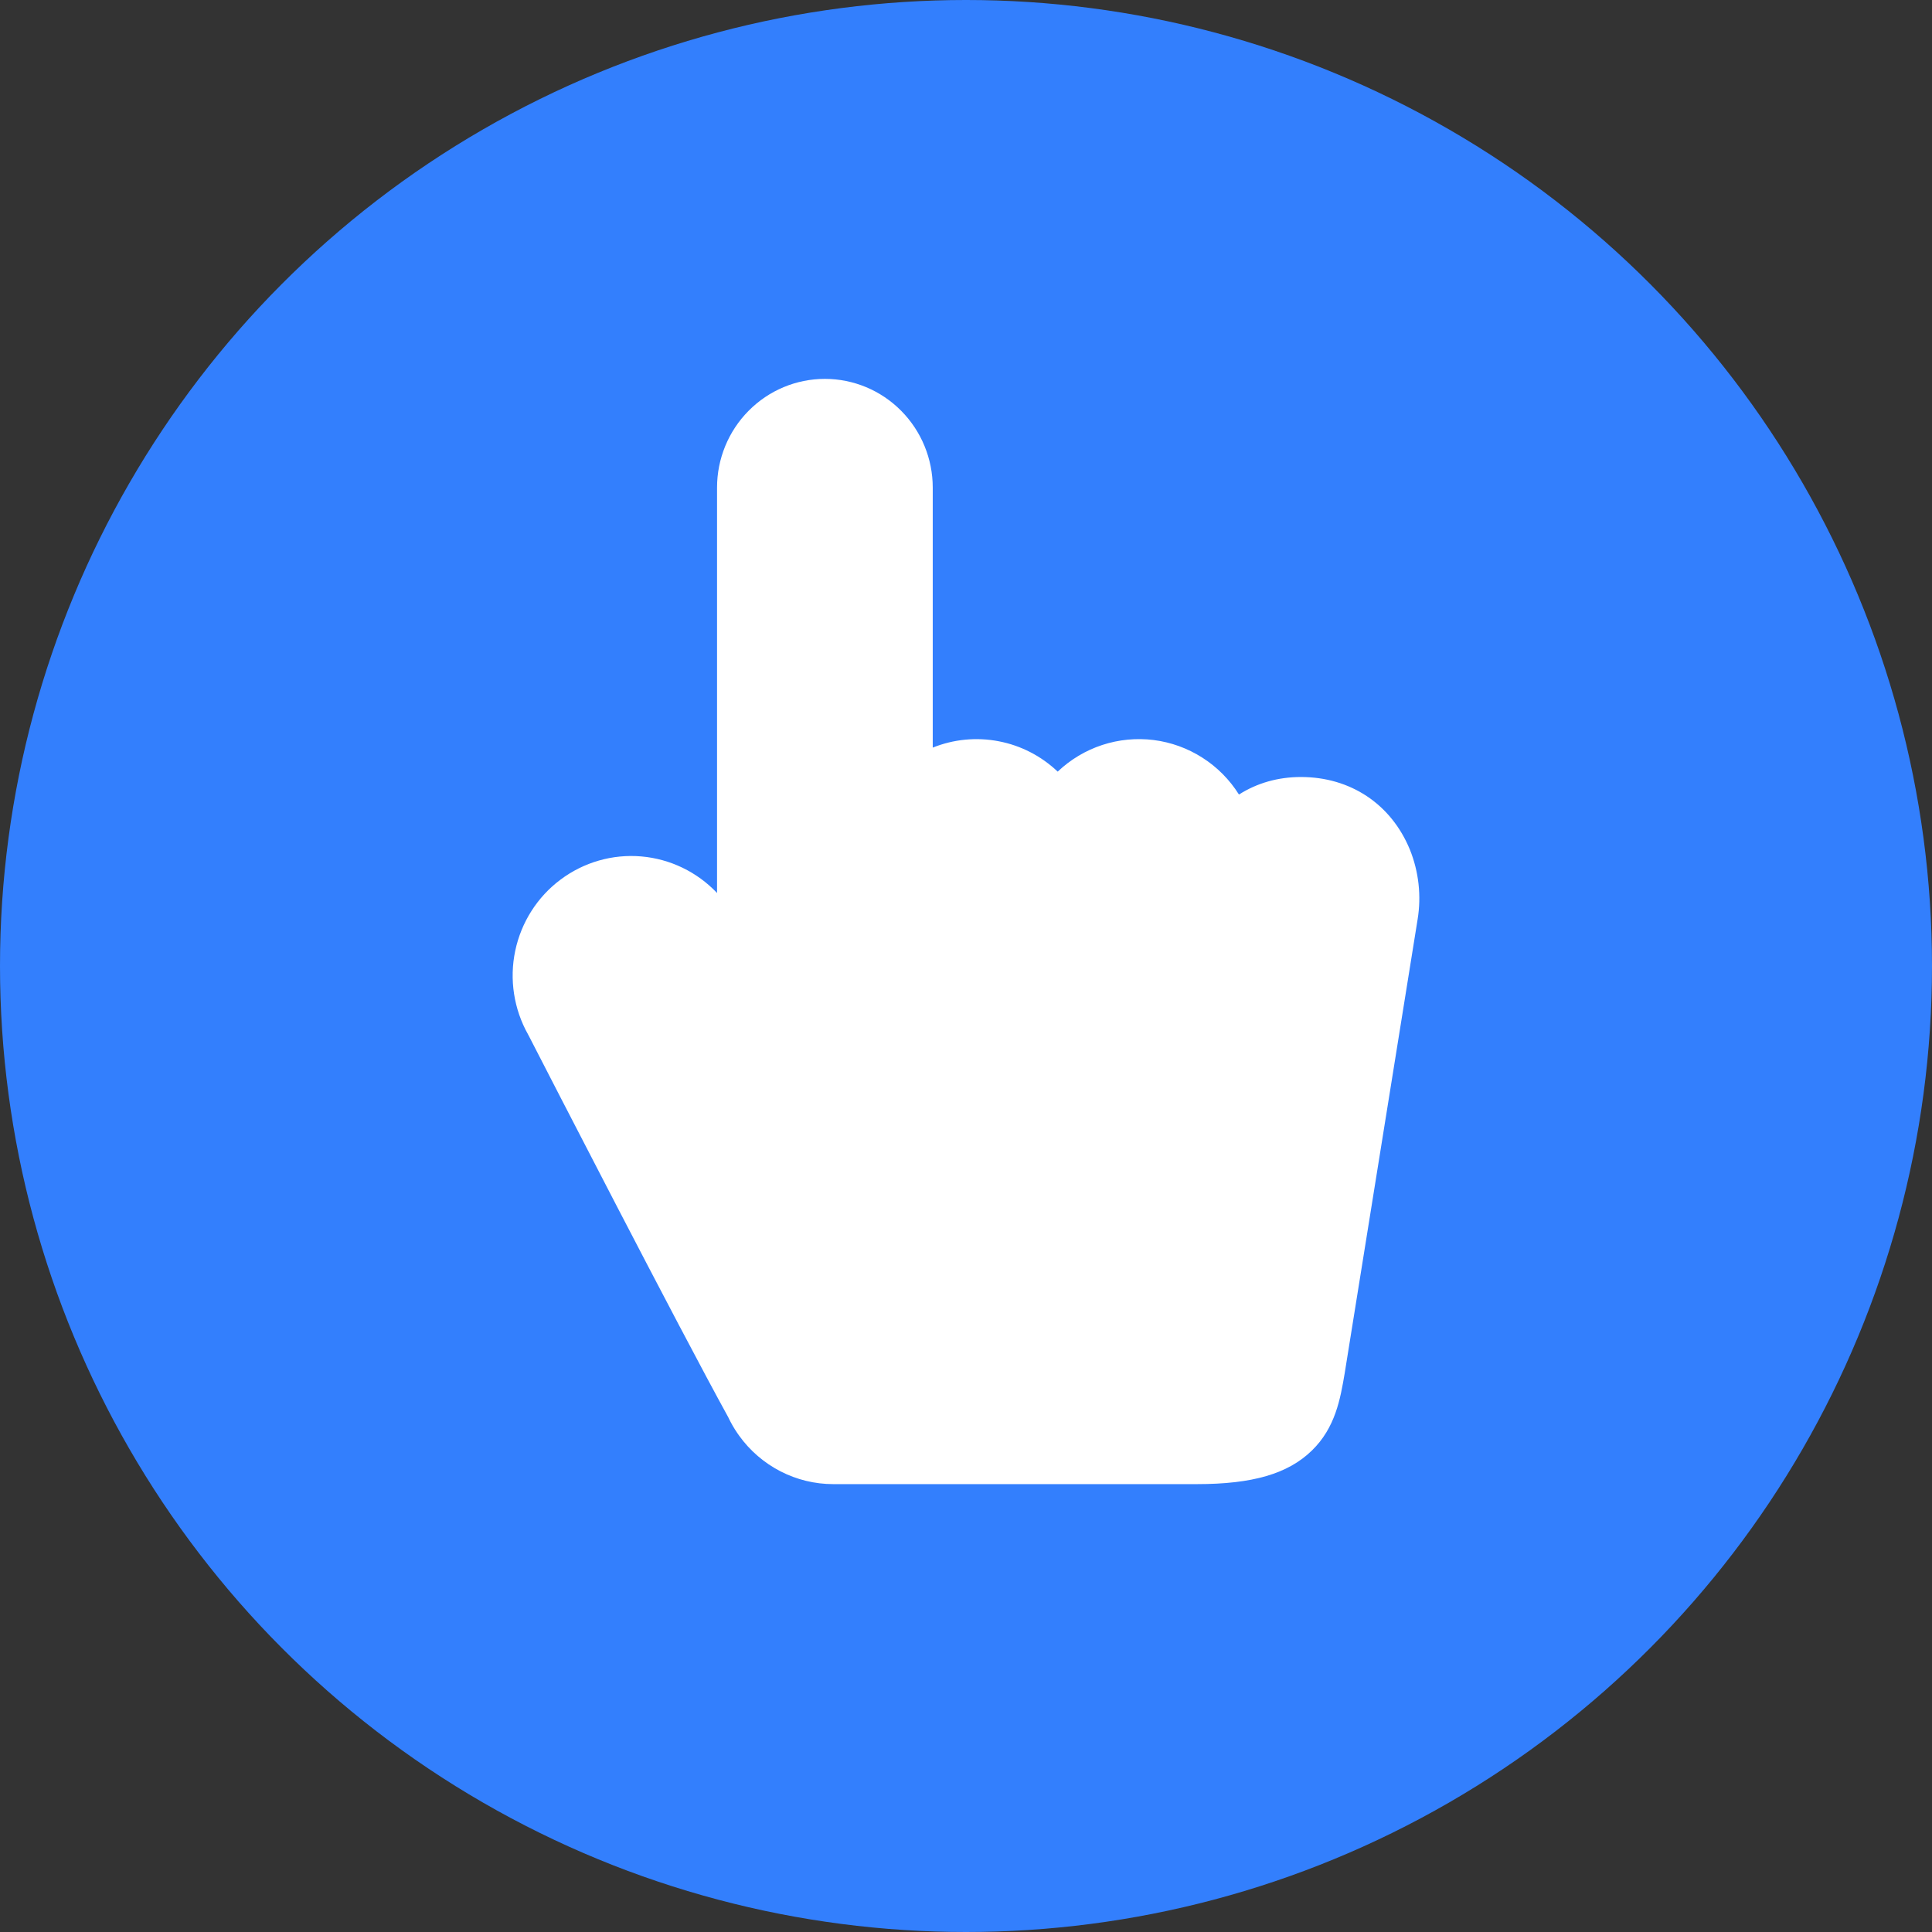
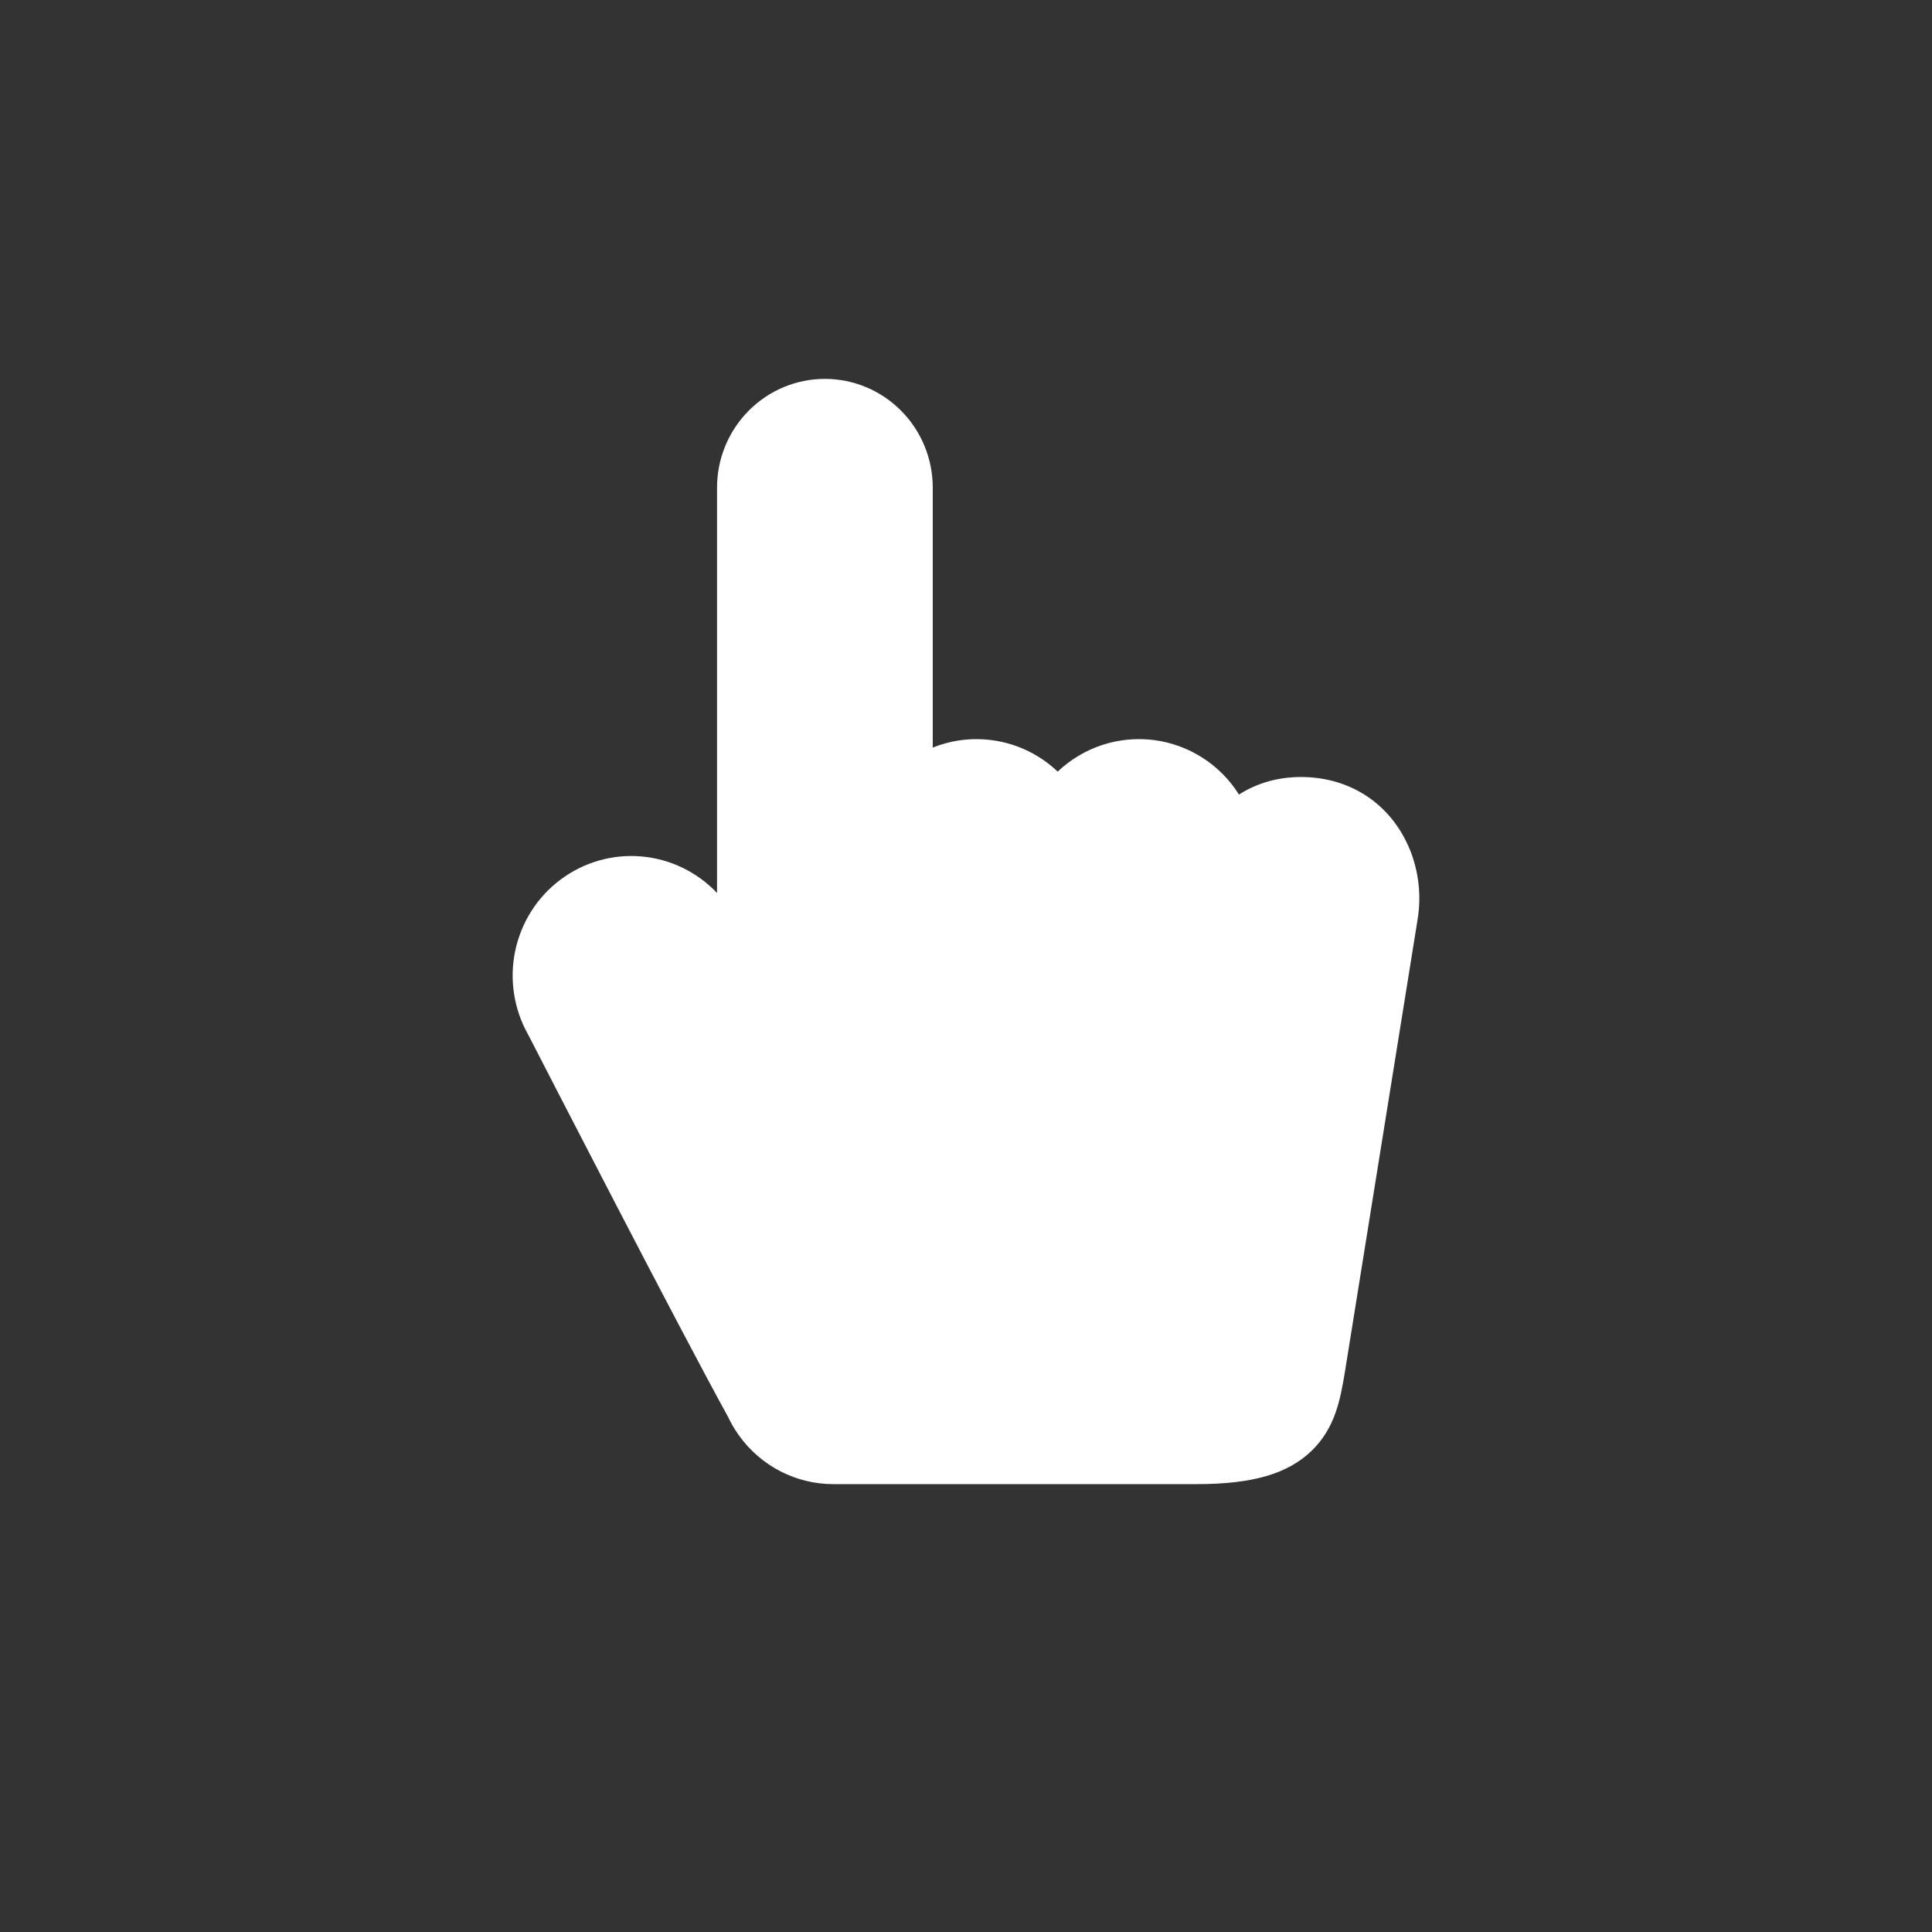
<svg xmlns="http://www.w3.org/2000/svg" width="28" height="28" viewBox="0 0 28 28" fill="none">
  <rect x="0" y="0" width="28" height="28" fill="#333333" stroke="none" />
  <g id="Group 1000006961">
-     <circle id="Ellipse 1167" cx="14" cy="14" r="14" fill="#337FFD" />
    <path id="Union" fill-rule="evenodd" clip-rule="evenodd" d="M18.854 11.261C19.572 11.261 20.162 11.654 20.433 12.313C20.562 12.633 20.601 12.984 20.545 13.325L19.488 19.904C19.425 20.273 19.354 20.691 19.012 21.023C18.667 21.359 18.154 21.509 17.348 21.509H12.075C11.809 21.509 11.547 21.445 11.31 21.323C11.074 21.201 10.869 21.025 10.713 20.808C10.704 20.796 10.695 20.784 10.687 20.771C10.636 20.697 10.592 20.619 10.553 20.537C9.843 19.25 7.906 15.484 7.669 15.022L7.653 14.992C7.447 14.625 7.38 14.194 7.467 13.78C7.554 13.367 7.787 12.999 8.124 12.748C8.46 12.496 8.877 12.376 9.294 12.412C9.712 12.448 10.102 12.636 10.392 12.942V7.066C10.392 6.649 10.557 6.248 10.85 5.953C11.143 5.657 11.54 5.491 11.955 5.491C12.369 5.491 12.767 5.657 13.06 5.953C13.353 6.248 13.518 6.649 13.518 7.066V10.835C13.821 10.713 14.153 10.681 14.474 10.743C14.795 10.804 15.091 10.957 15.329 11.183C15.513 11.008 15.734 10.876 15.974 10.797C16.215 10.718 16.469 10.694 16.72 10.725C16.971 10.757 17.212 10.844 17.426 10.981C17.64 11.117 17.821 11.3 17.956 11.515C18.219 11.348 18.523 11.261 18.854 11.261Z" fill="white" />
  </g>
</svg>